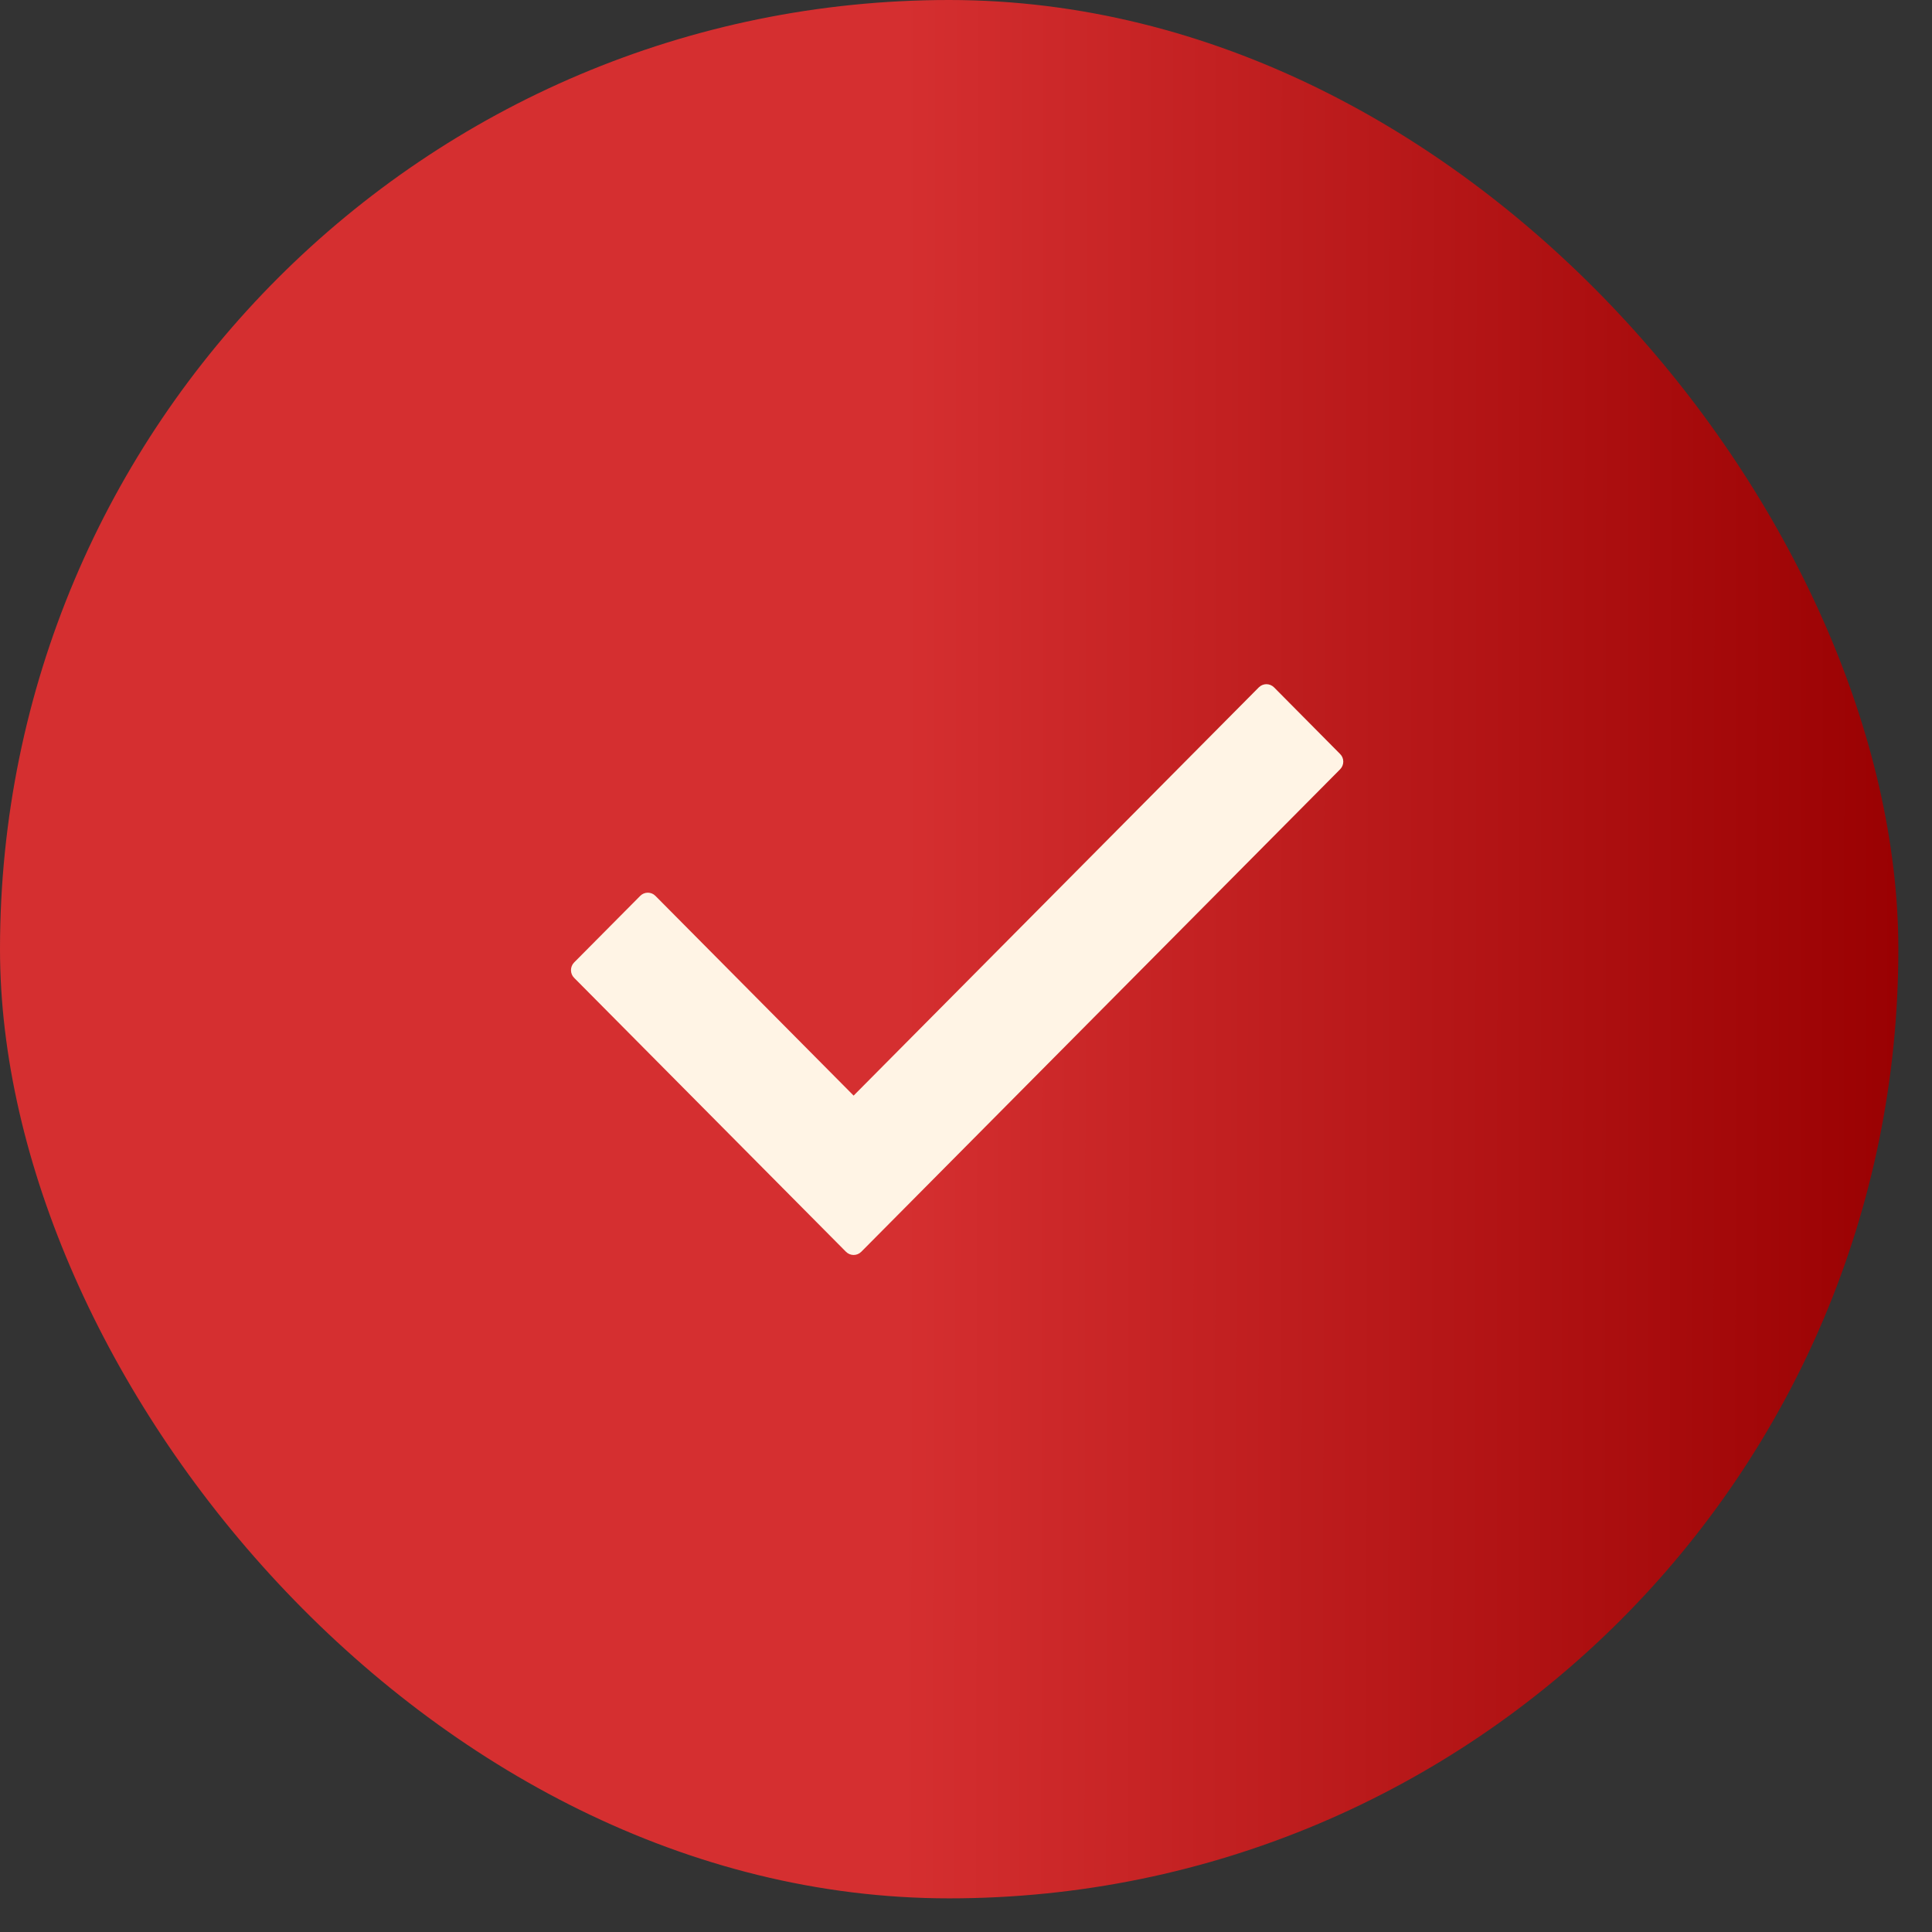
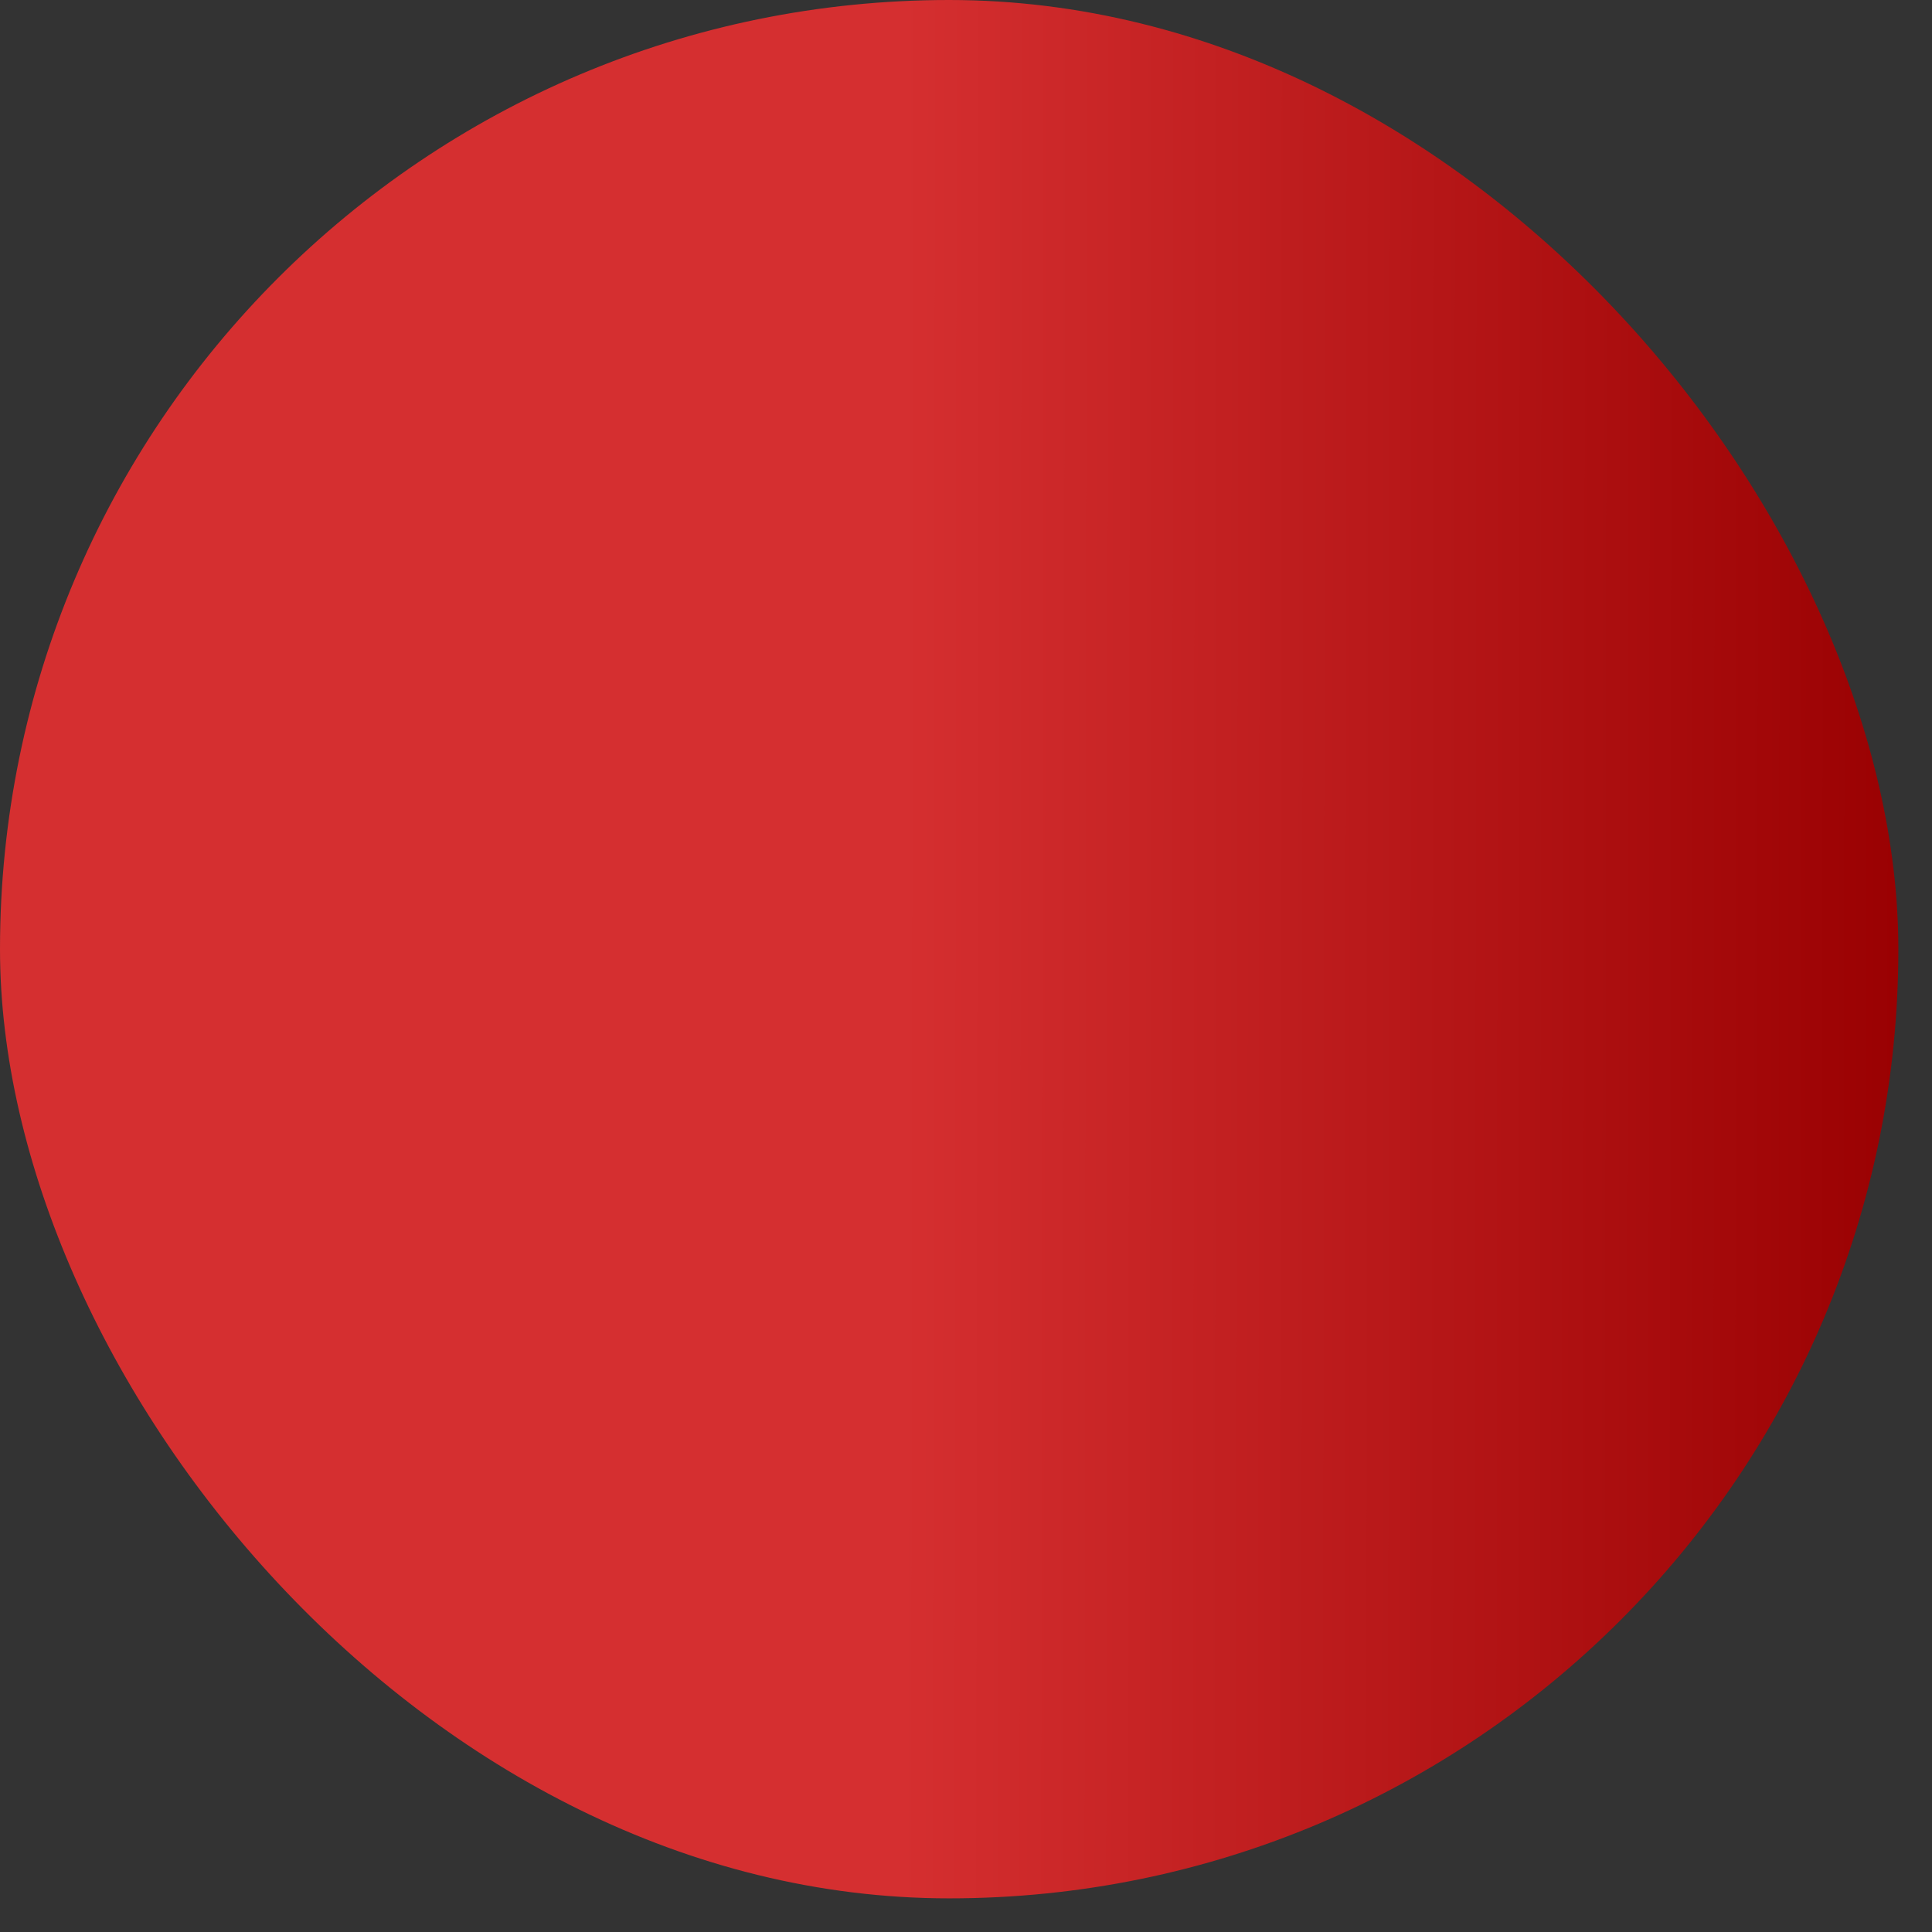
<svg xmlns="http://www.w3.org/2000/svg" width="24" height="24" viewBox="0 0 24 24" fill="none">
  <rect x="0" y="0" width="24" height="24" fill="#333333" stroke="none" />
  <rect width="23.582" height="23.582" rx="11.791" fill="url(#paint0_linear_2001_158)" />
-   <path d="M16.647 9.557L10.699 15.55C10.646 15.603 10.562 15.603 10.509 15.55L7.132 12.147C7.08 12.095 7.08 12.009 7.132 11.956L7.953 11.129C8.005 11.076 8.09 11.076 8.142 11.129L10.604 13.61L15.637 8.539C15.69 8.486 15.774 8.486 15.827 8.539L16.647 9.366C16.7 9.418 16.7 9.504 16.647 9.557Z" fill="#FFF4E5" />
  <defs>
    <linearGradient id="paint0_linear_2001_158" x1="-1.33893e-08" y1="8.538" x2="23.582" y2="8.566" gradientUnits="userSpaceOnUse">
      <stop offset="0.475" stop-color="#D52F30" />
      <stop offset="1" stop-color="#9A0102" />
    </linearGradient>
  </defs>
</svg>